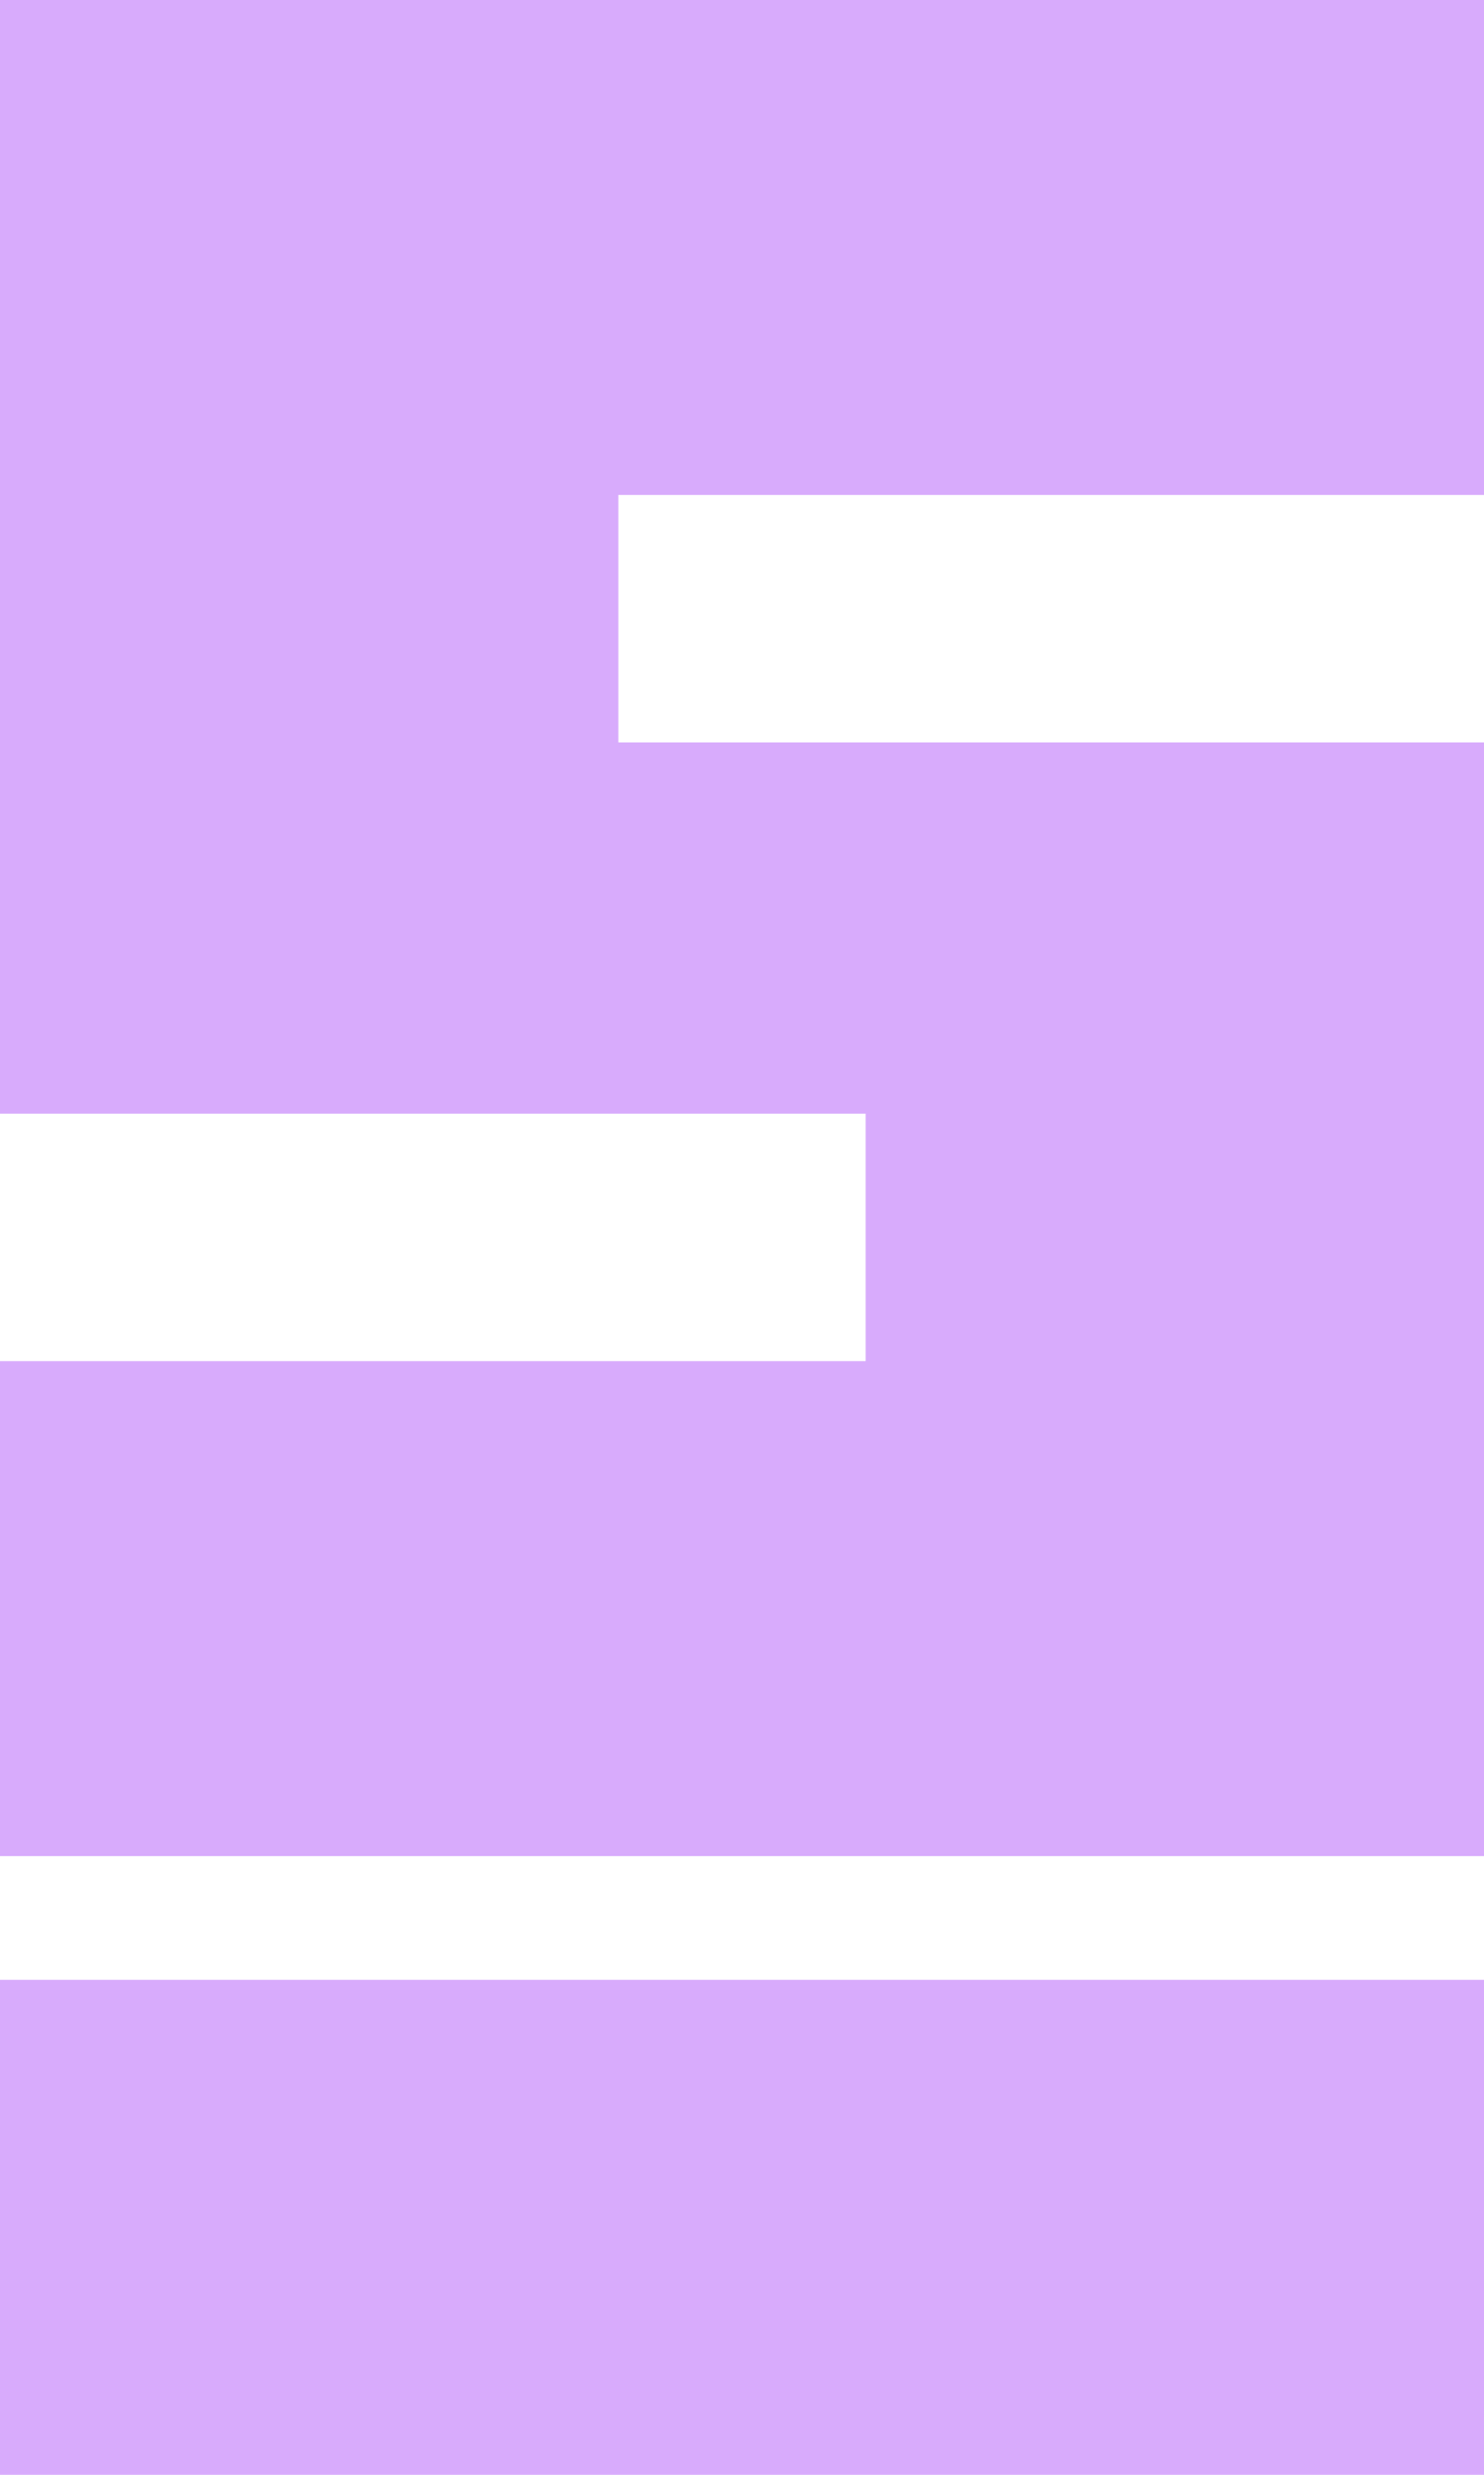
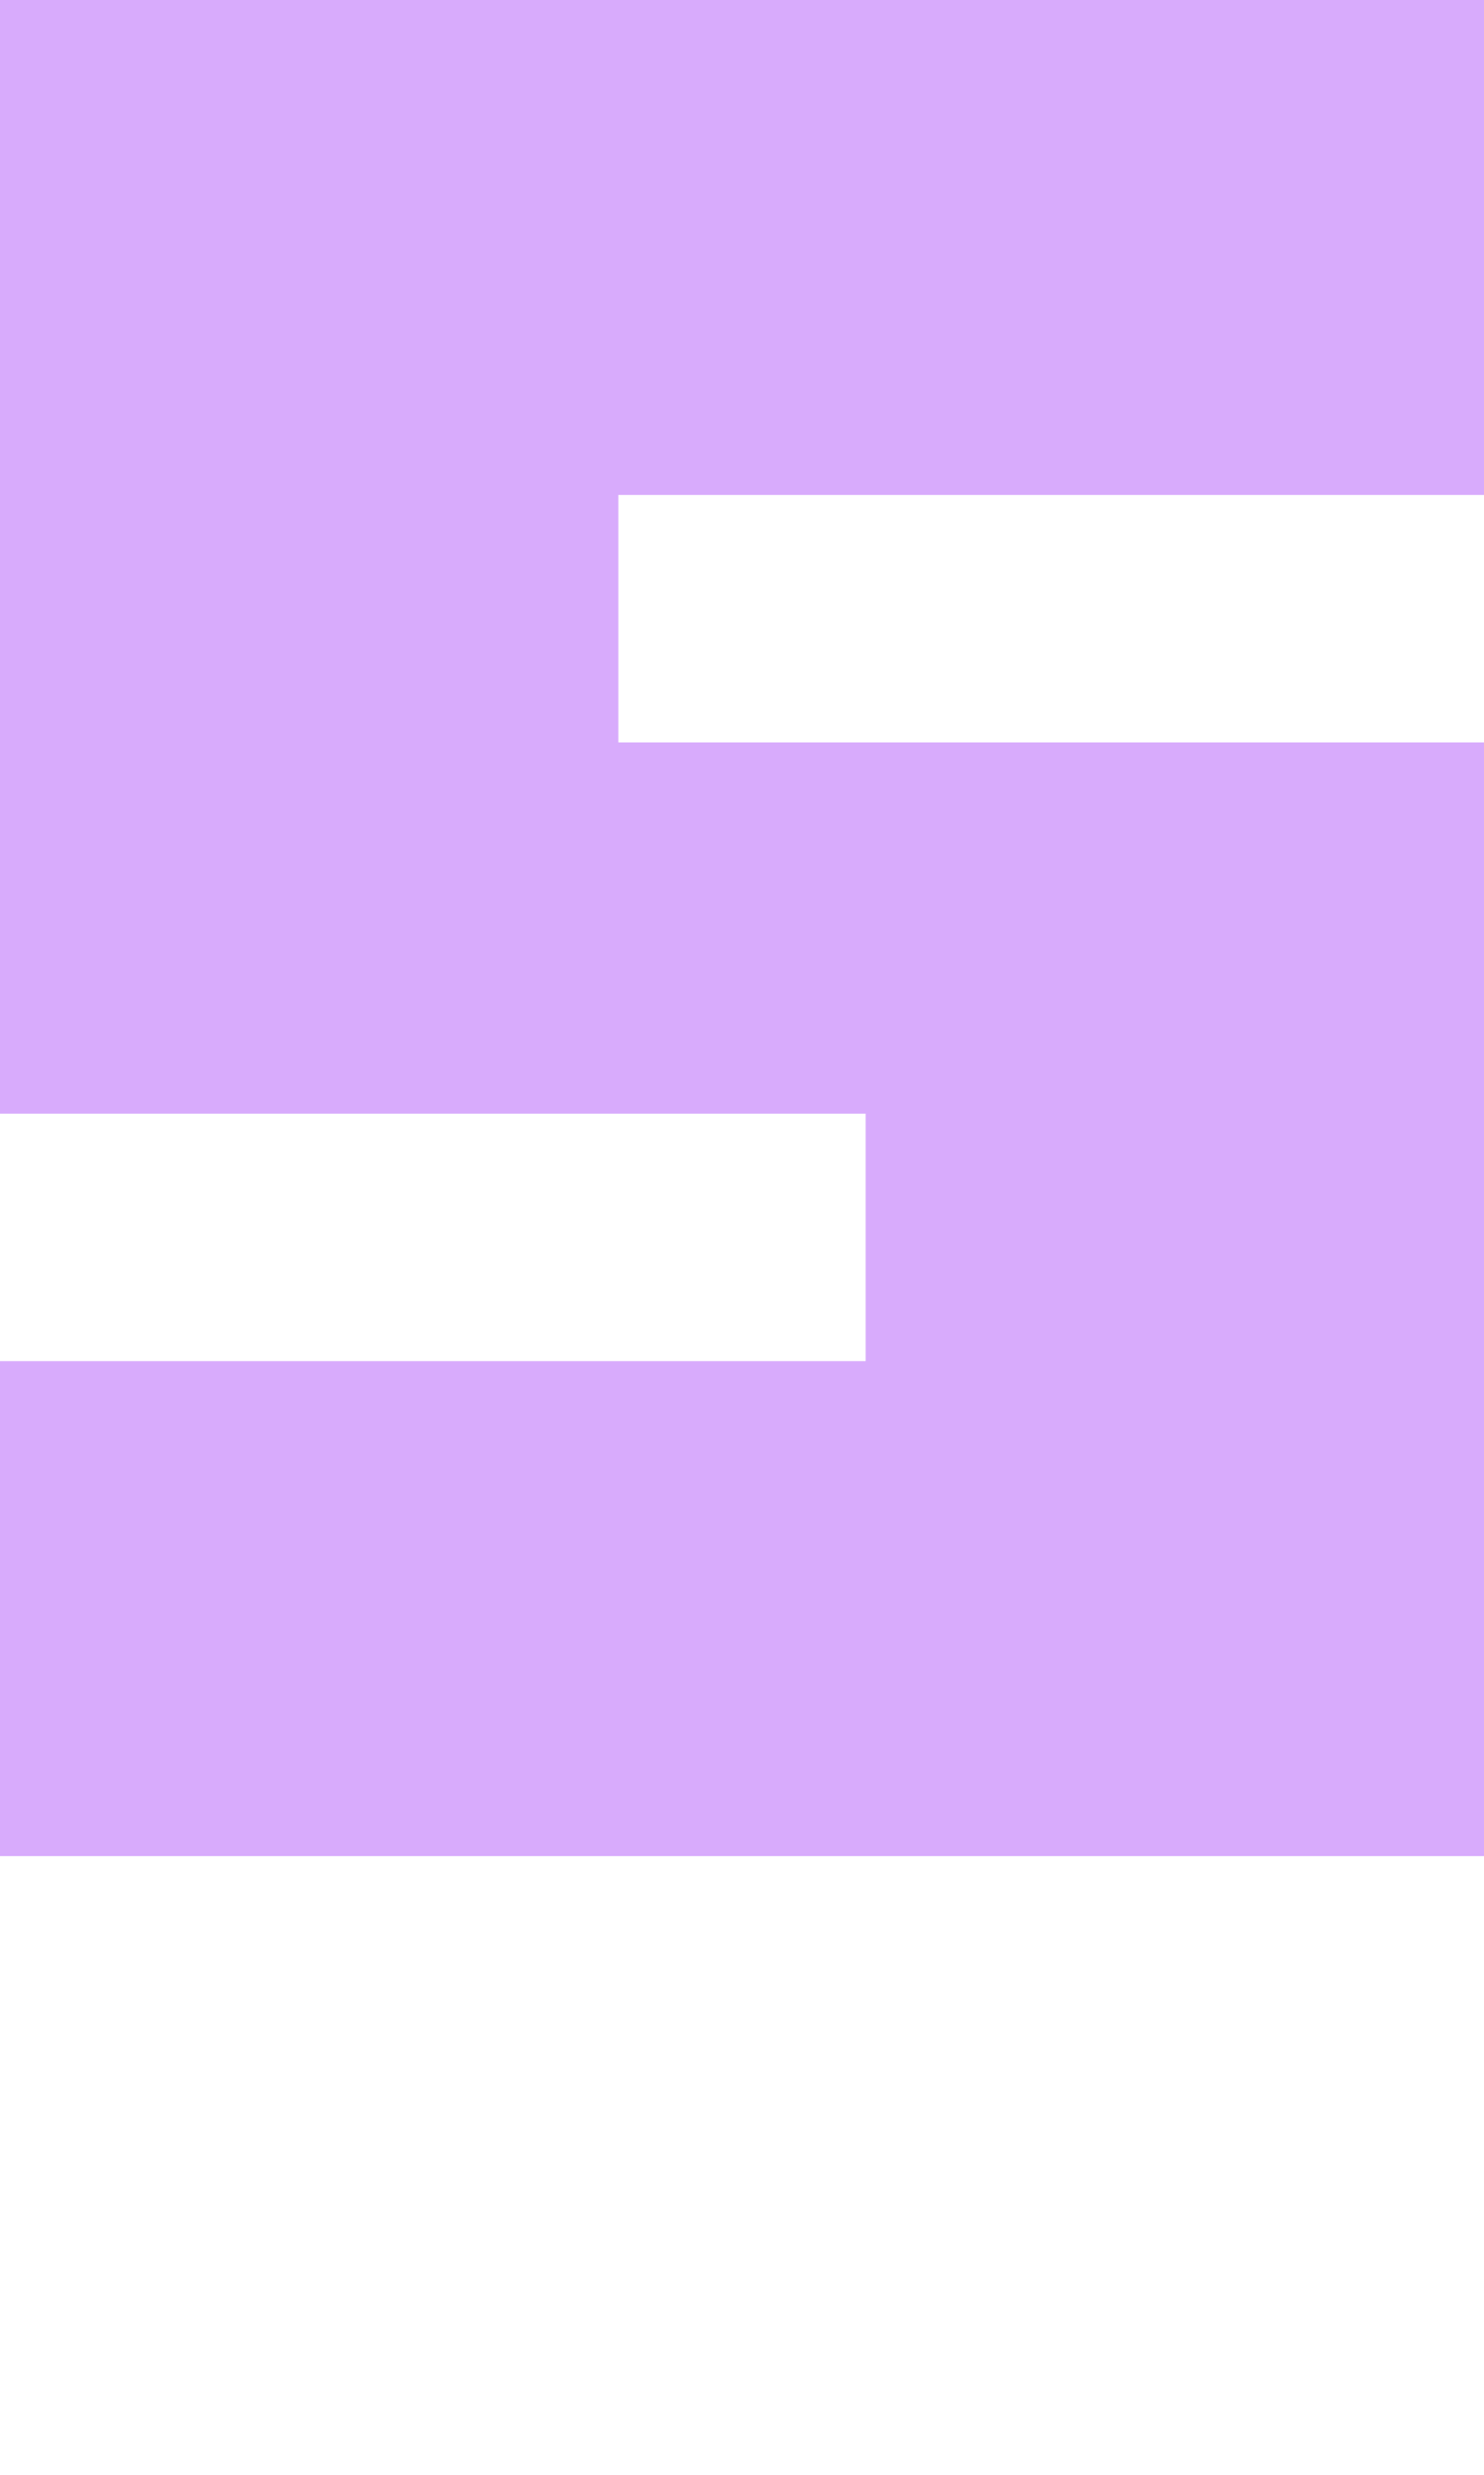
<svg xmlns="http://www.w3.org/2000/svg" width="120" height="200" viewBox="0 0 120 200">
-   <path d="m0,160h120v40H0v-40ZM120,40V0H0v90h70v20H0v40h120V60H50v-20h70Z" fill="#d8abfc" />
+   <path d="m0,160h120H0v-40ZM120,40V0H0v90h70v20H0v40h120V60H50v-20h70Z" fill="#d8abfc" />
</svg>